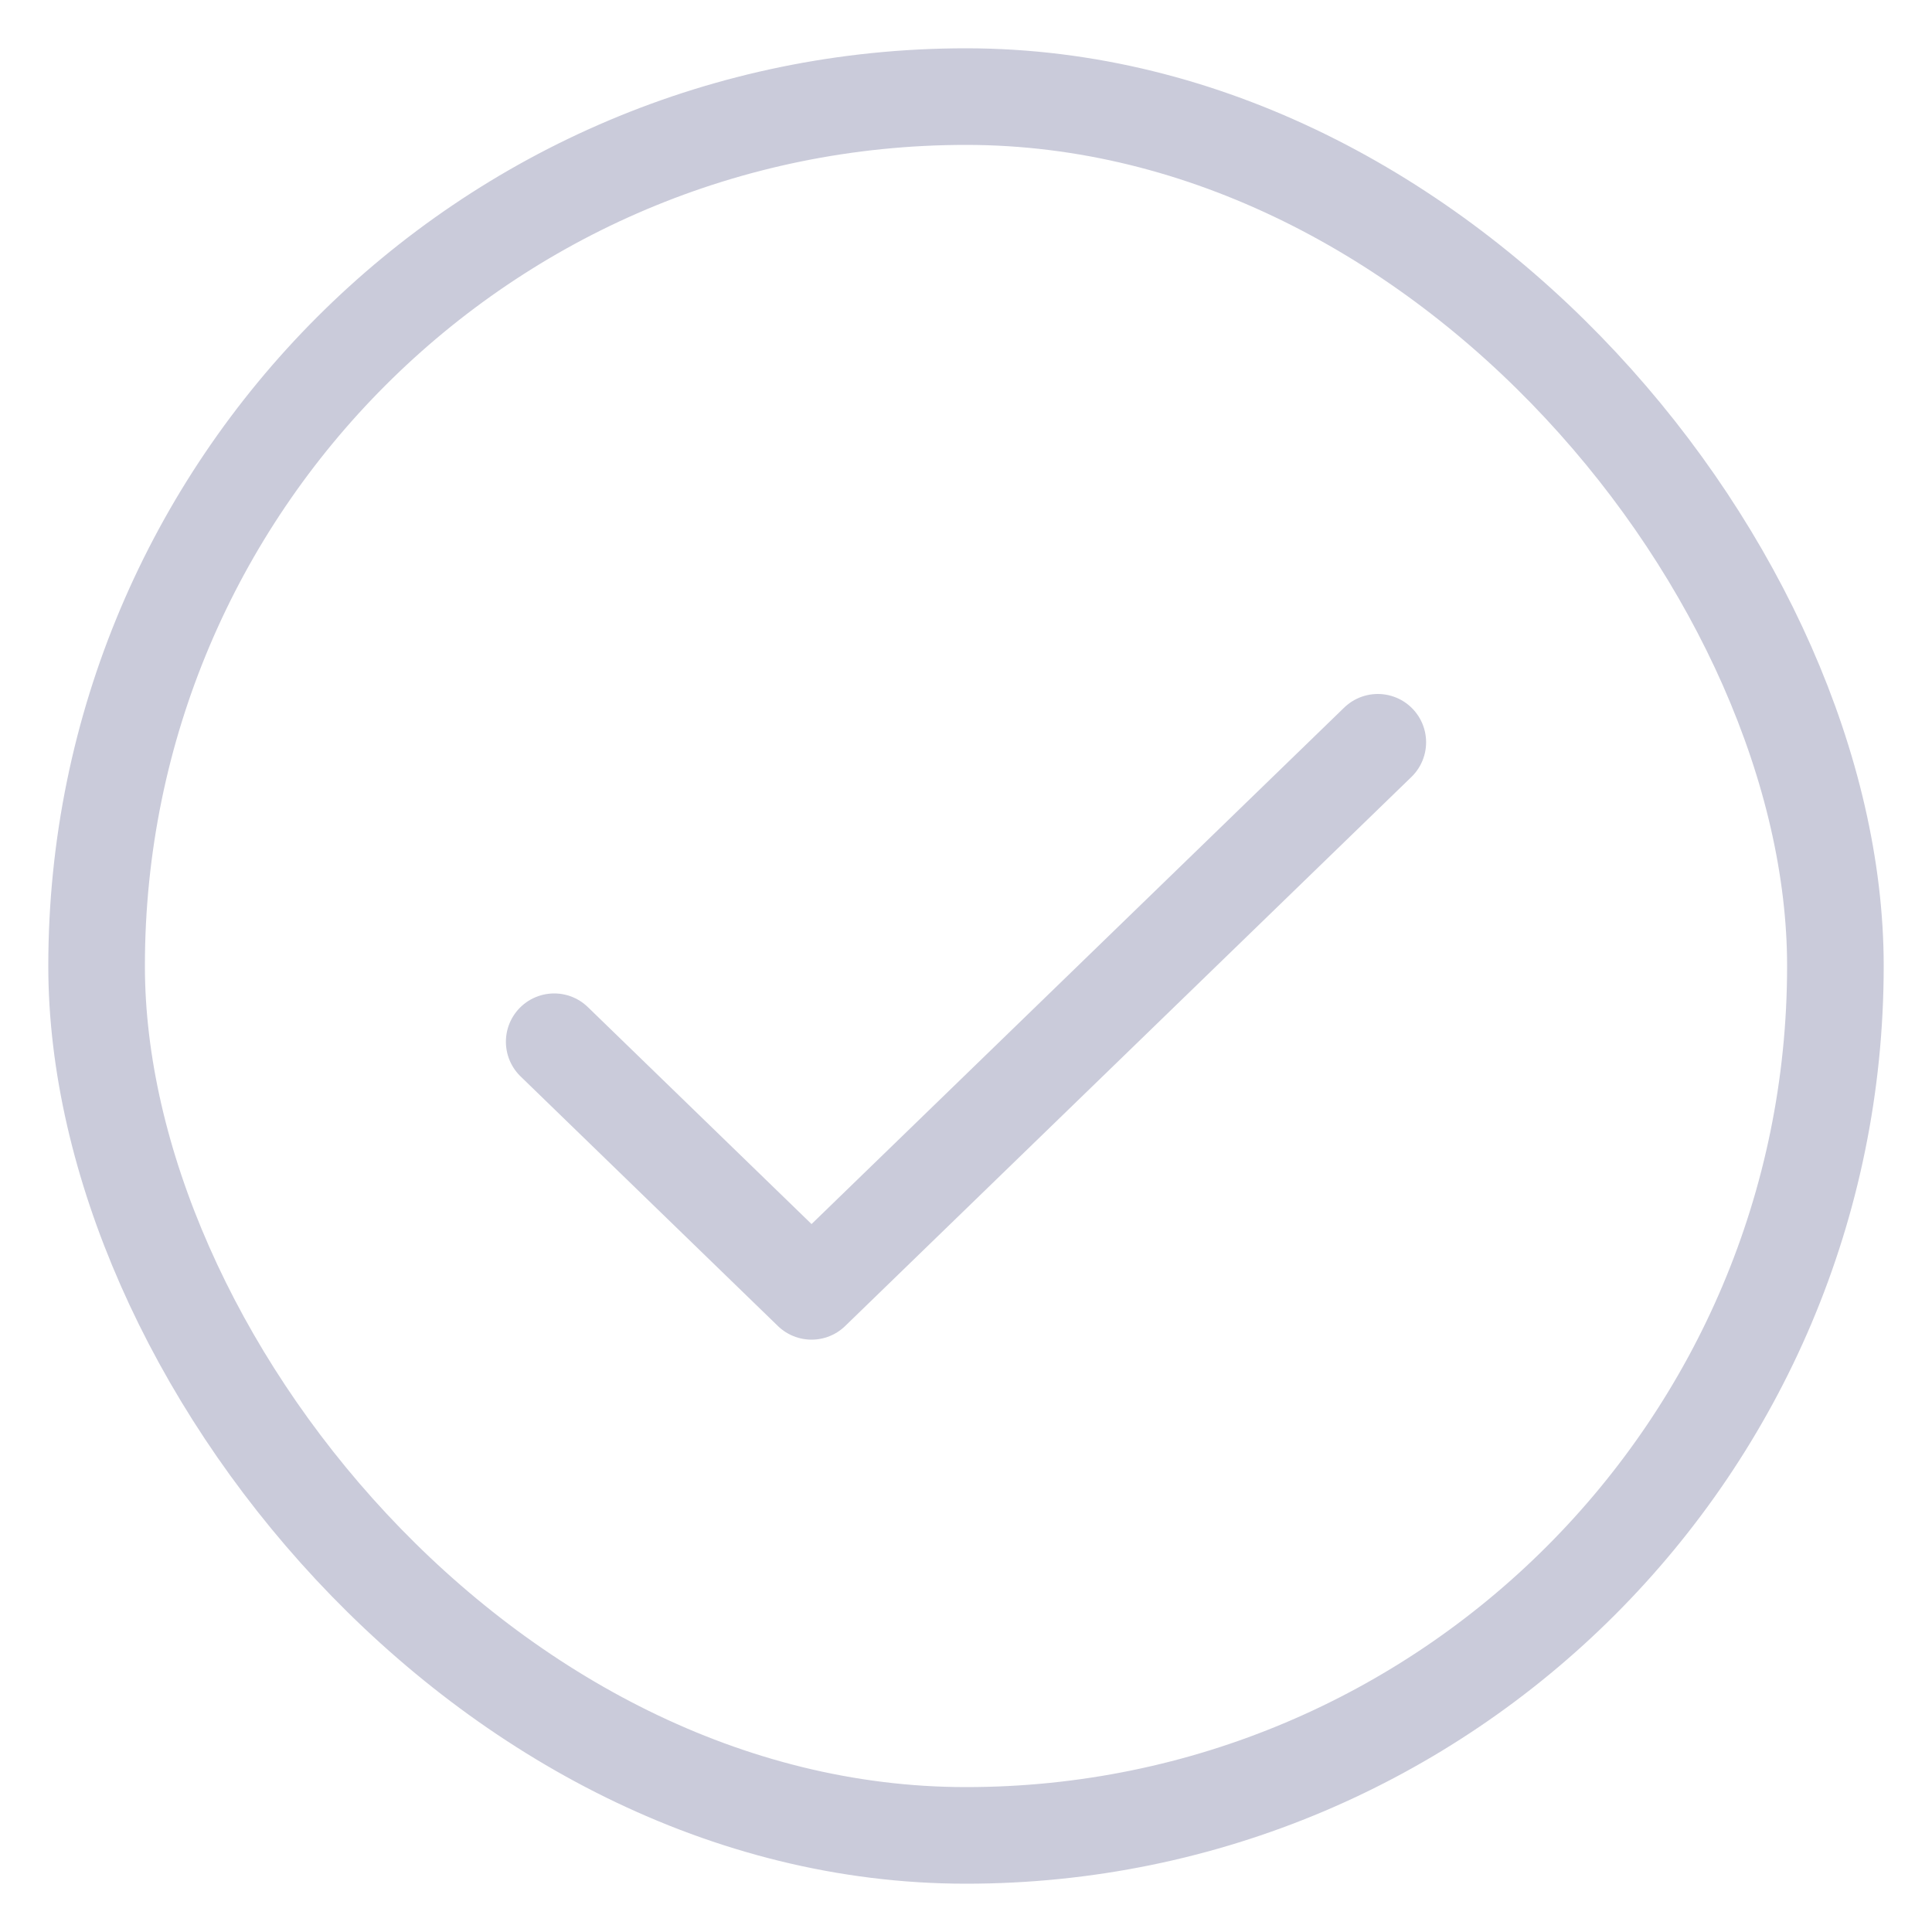
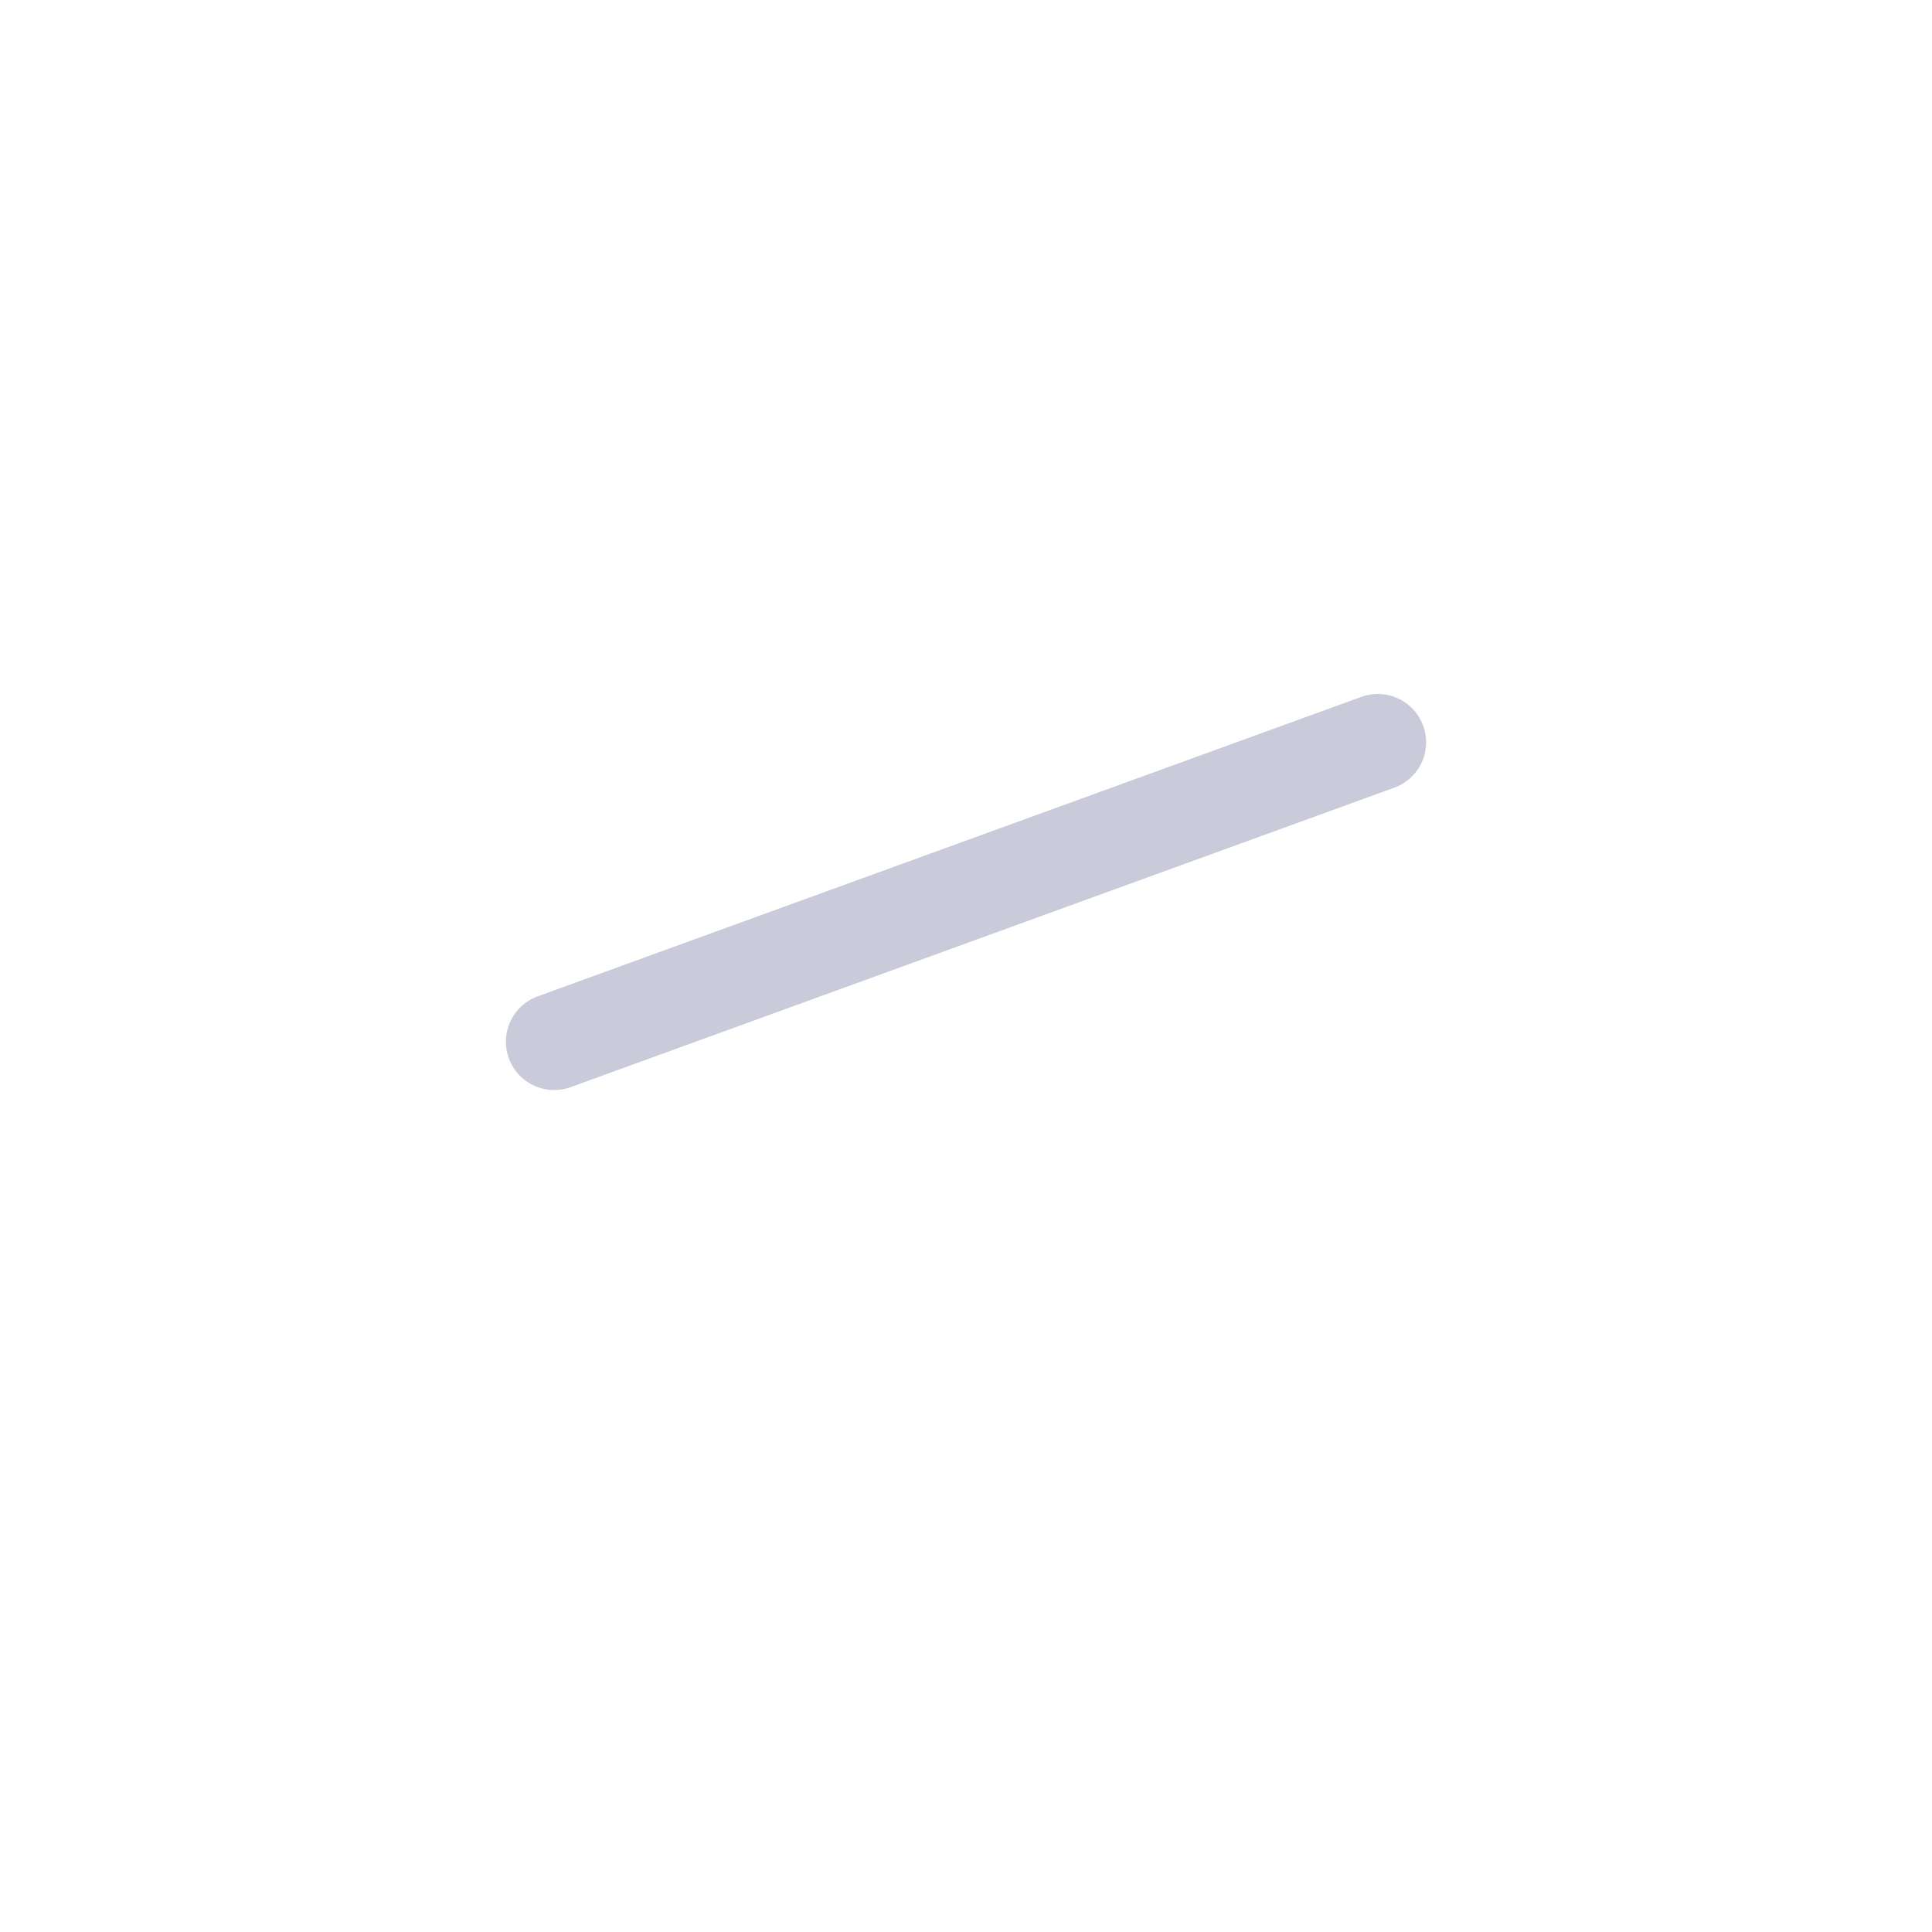
<svg xmlns="http://www.w3.org/2000/svg" width="20" height="20" viewBox="0 0 20 20" fill="none">
-   <path d="M14.263 7.684L8.401 13.368L5.737 10.784" stroke="#CACBDA" stroke-linecap="round" stroke-linejoin="round" />
-   <rect x="1" y="1" width="18" height="18" rx="9" stroke="#CACBDA" stroke-linecap="round" stroke-linejoin="round" />
+   <path d="M14.263 7.684L5.737 10.784" stroke="#CACBDA" stroke-linecap="round" stroke-linejoin="round" />
</svg>